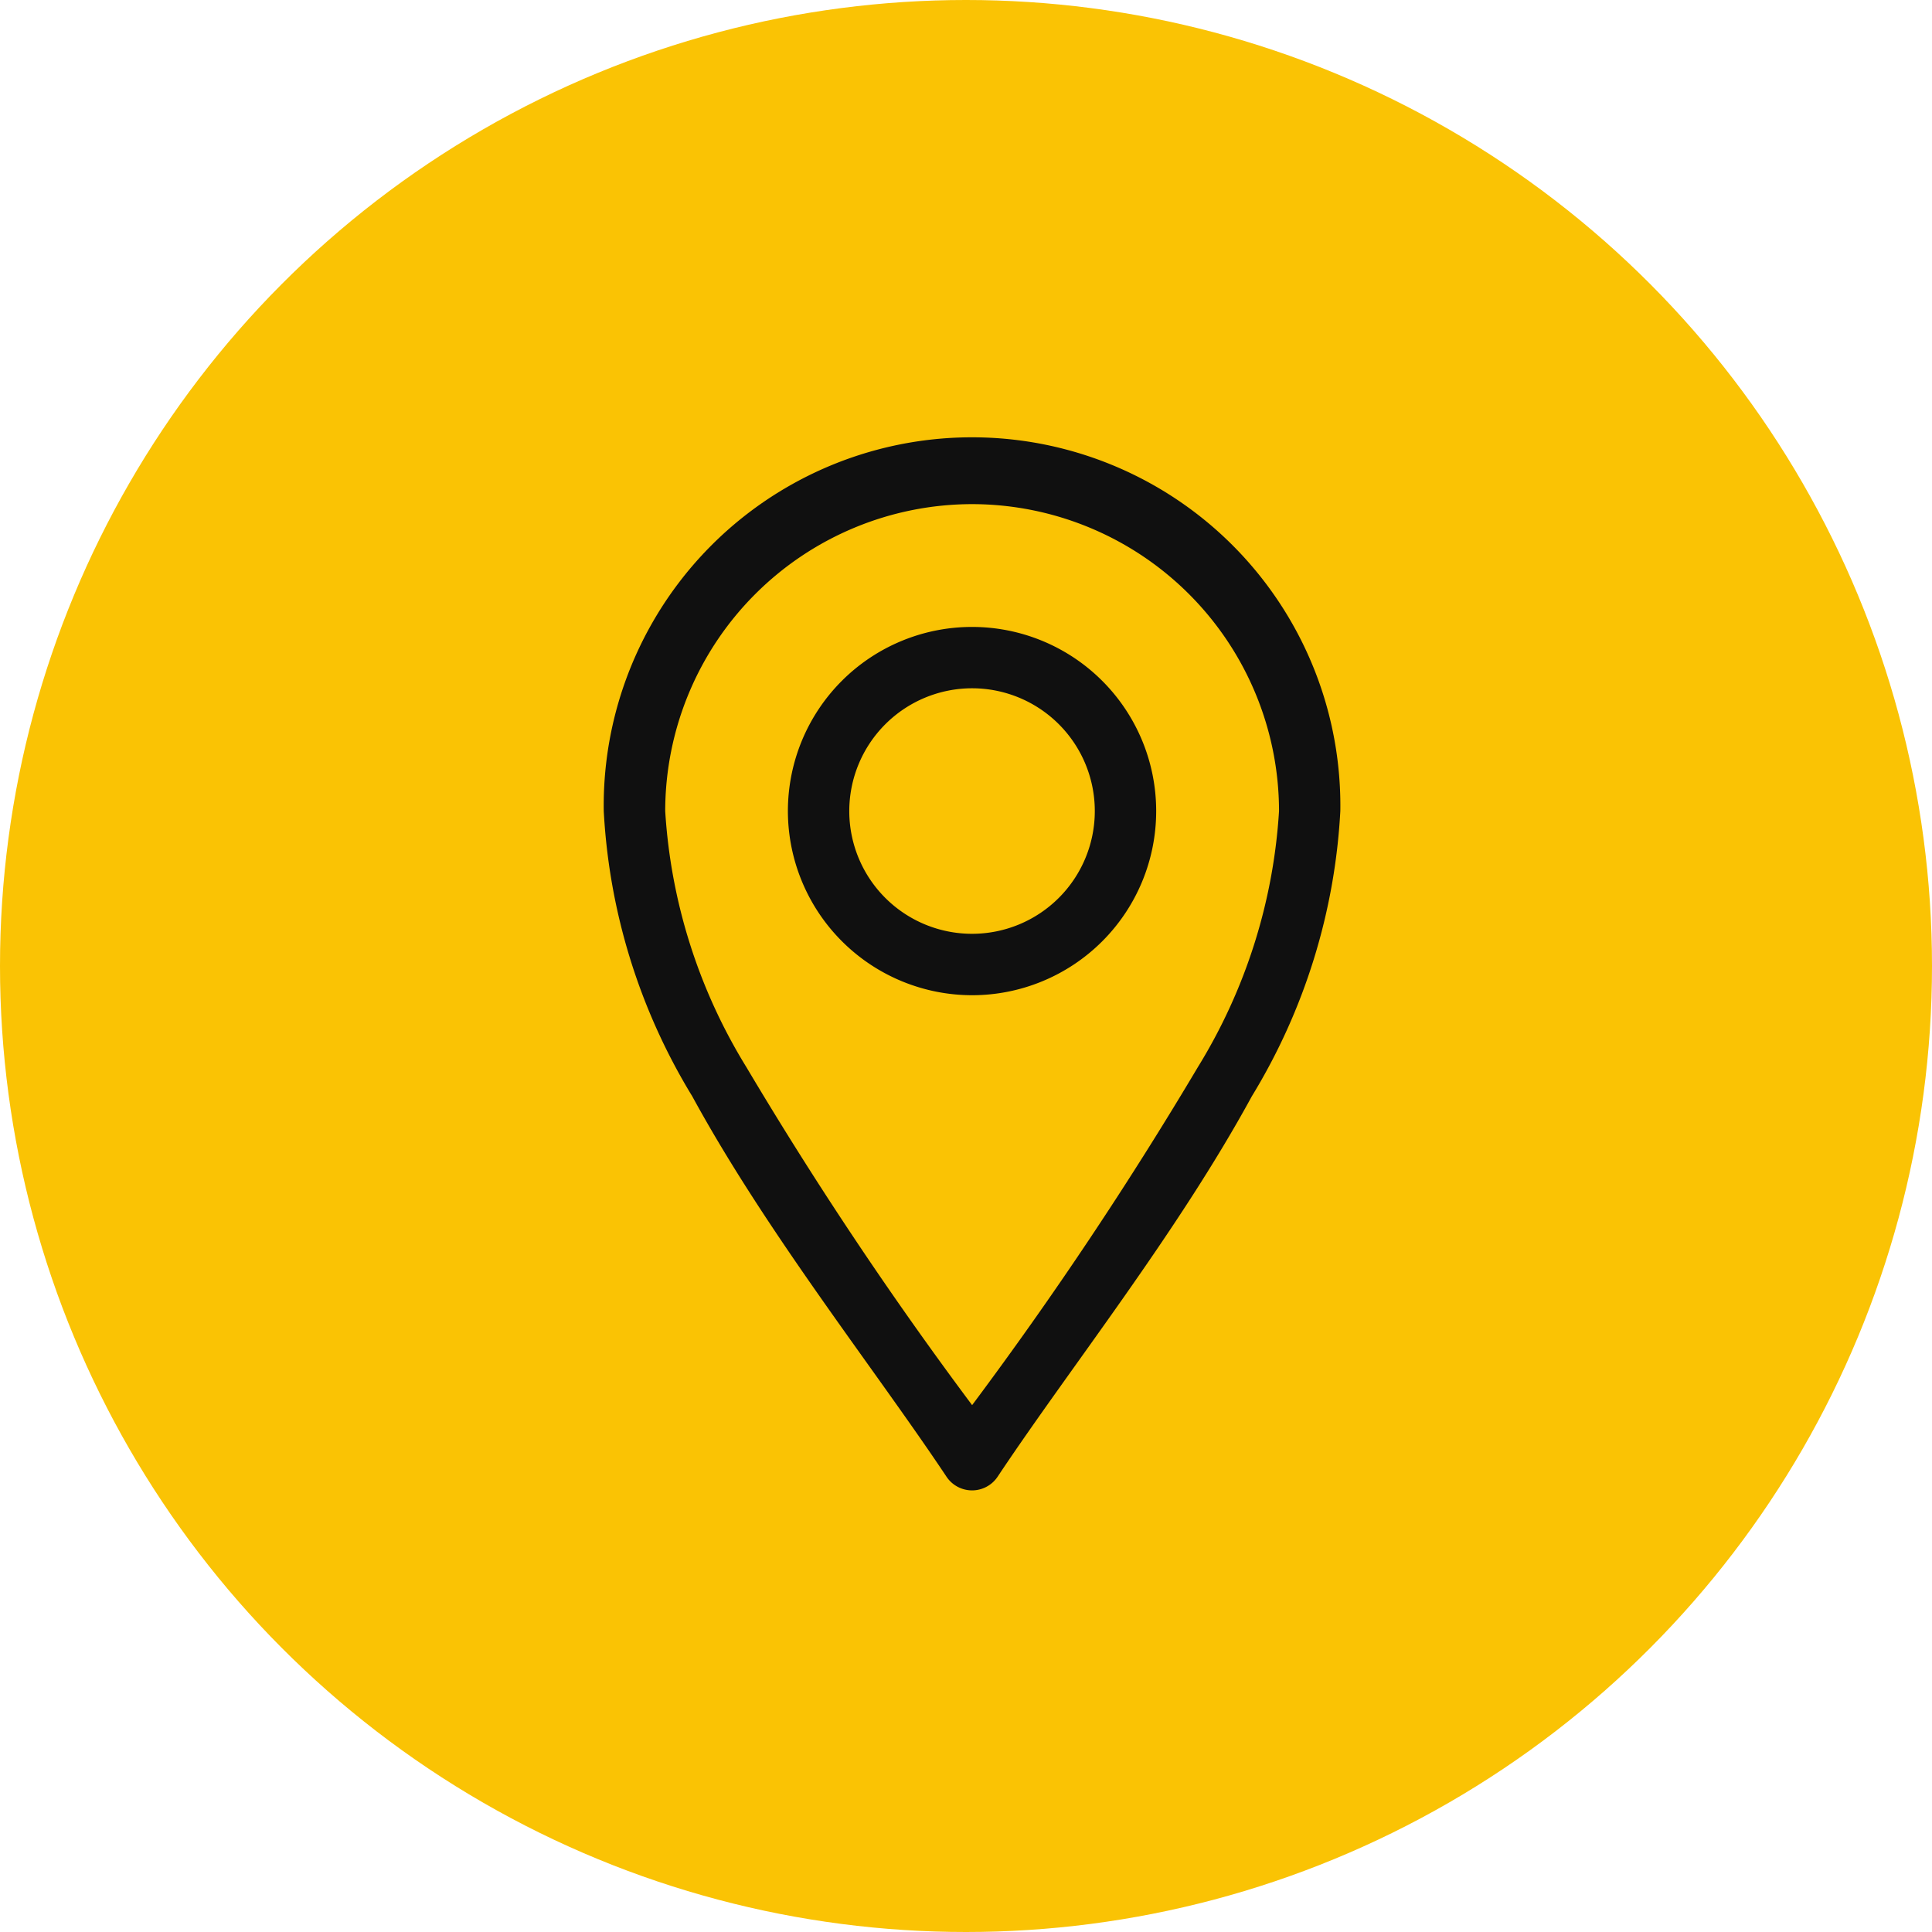
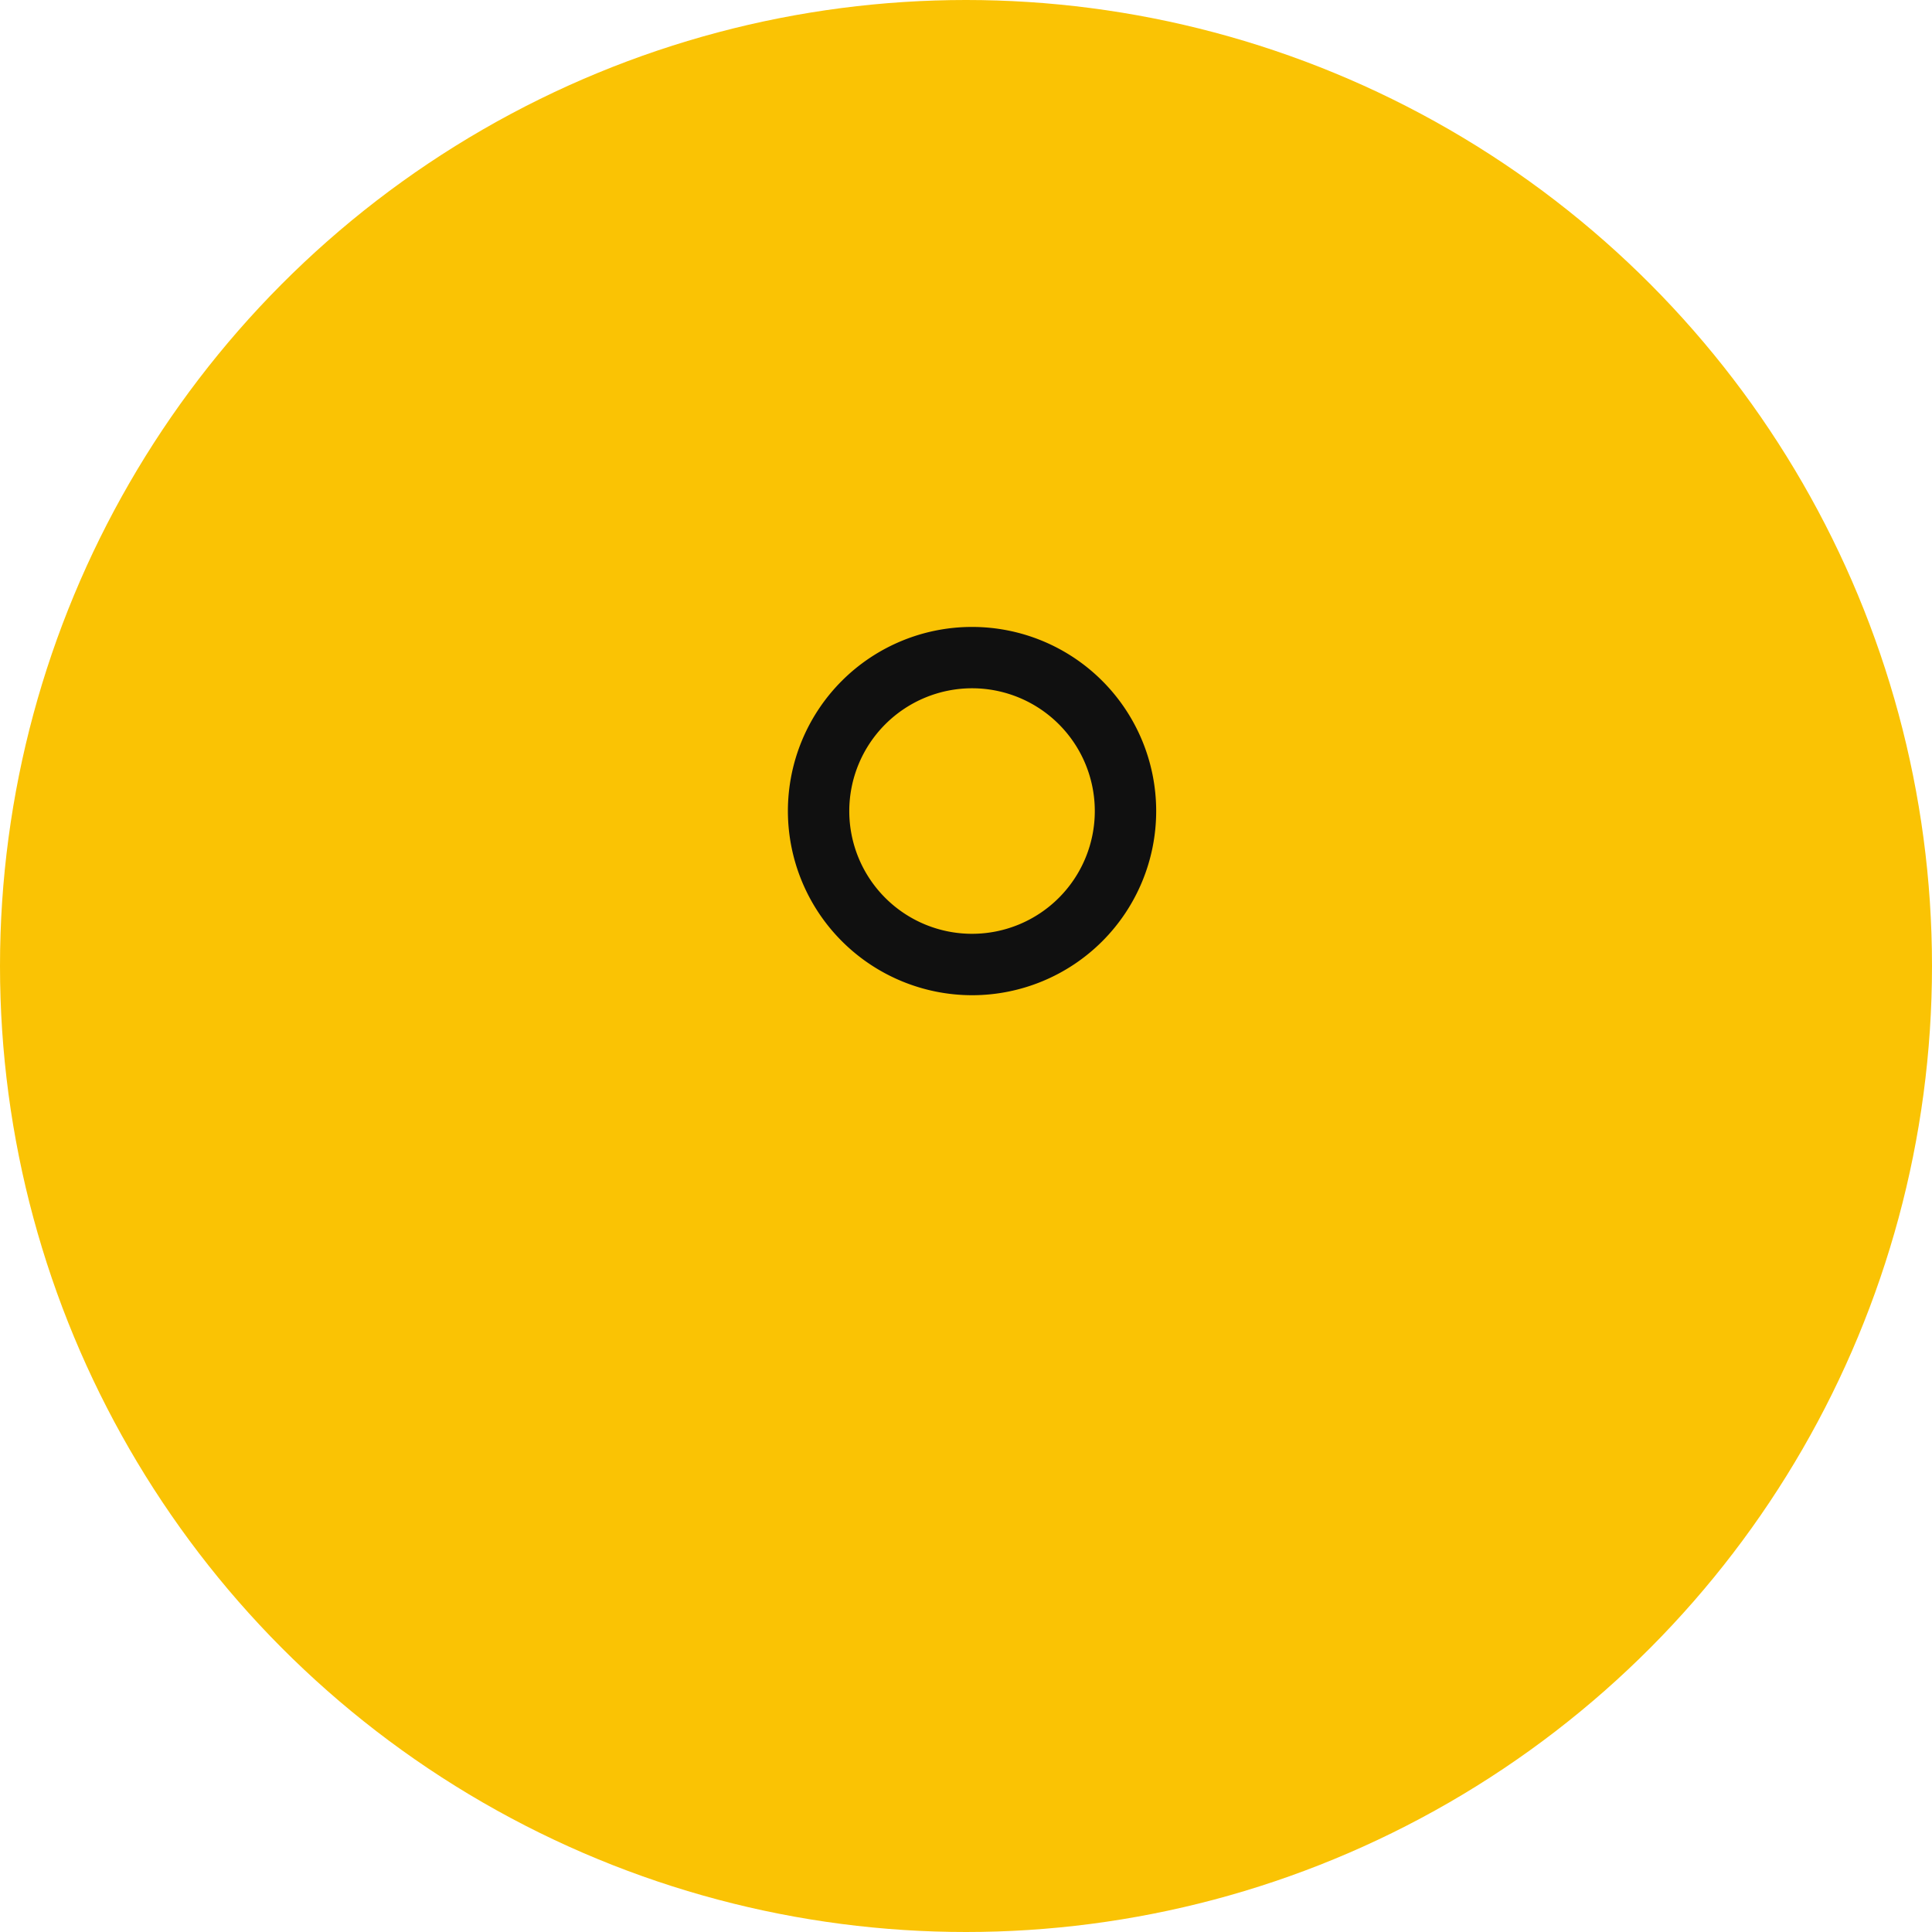
<svg xmlns="http://www.w3.org/2000/svg" width="48" height="48" viewBox="0 0 48 48">
  <g id="Group_22933" data-name="Group 22933" transform="translate(-1171 -488)">
    <circle id="Ellipse_467" data-name="Ellipse 467" cx="24" cy="24" r="24" transform="translate(1171 488)" fill="#fac304" />
    <g id="Group_22401" data-name="Group 22401" transform="translate(1110 499)">
      <g id="Group_22034" data-name="Group 22034" transform="translate(76)">
-         <path id="Path_14579" data-name="Path 14579" d="M84.516,25.689a.763.763,0,0,0,1.269,0c1.8-2.707,4.463-6.05,6.315-9.45a15.15,15.15,0,0,0,2.2-7.088,9.151,9.151,0,1,0-18.3,0,15.15,15.15,0,0,0,2.2,7.088C80.052,19.637,82.715,22.988,84.516,25.689Zm.635-24.164a7.634,7.634,0,0,1,7.626,7.626,13.723,13.723,0,0,1-2.015,6.359,95.917,95.917,0,0,1-5.61,8.4,95.916,95.916,0,0,1-5.61-8.4,13.723,13.723,0,0,1-2.015-6.359,7.634,7.634,0,0,1,7.626-7.626Z" transform="translate(-76)" fill="#101010" />
        <path id="Path_14580" data-name="Path 14580" d="M170.575,99.151A4.575,4.575,0,1,0,166,94.575,4.581,4.581,0,0,0,170.575,99.151Zm0-7.626a3.05,3.05,0,1,1-3.05,3.05A3.054,3.054,0,0,1,170.575,91.525Z" transform="translate(-161.425 -85.425)" fill="#101010" />
      </g>
    </g>
  </g>
</svg>